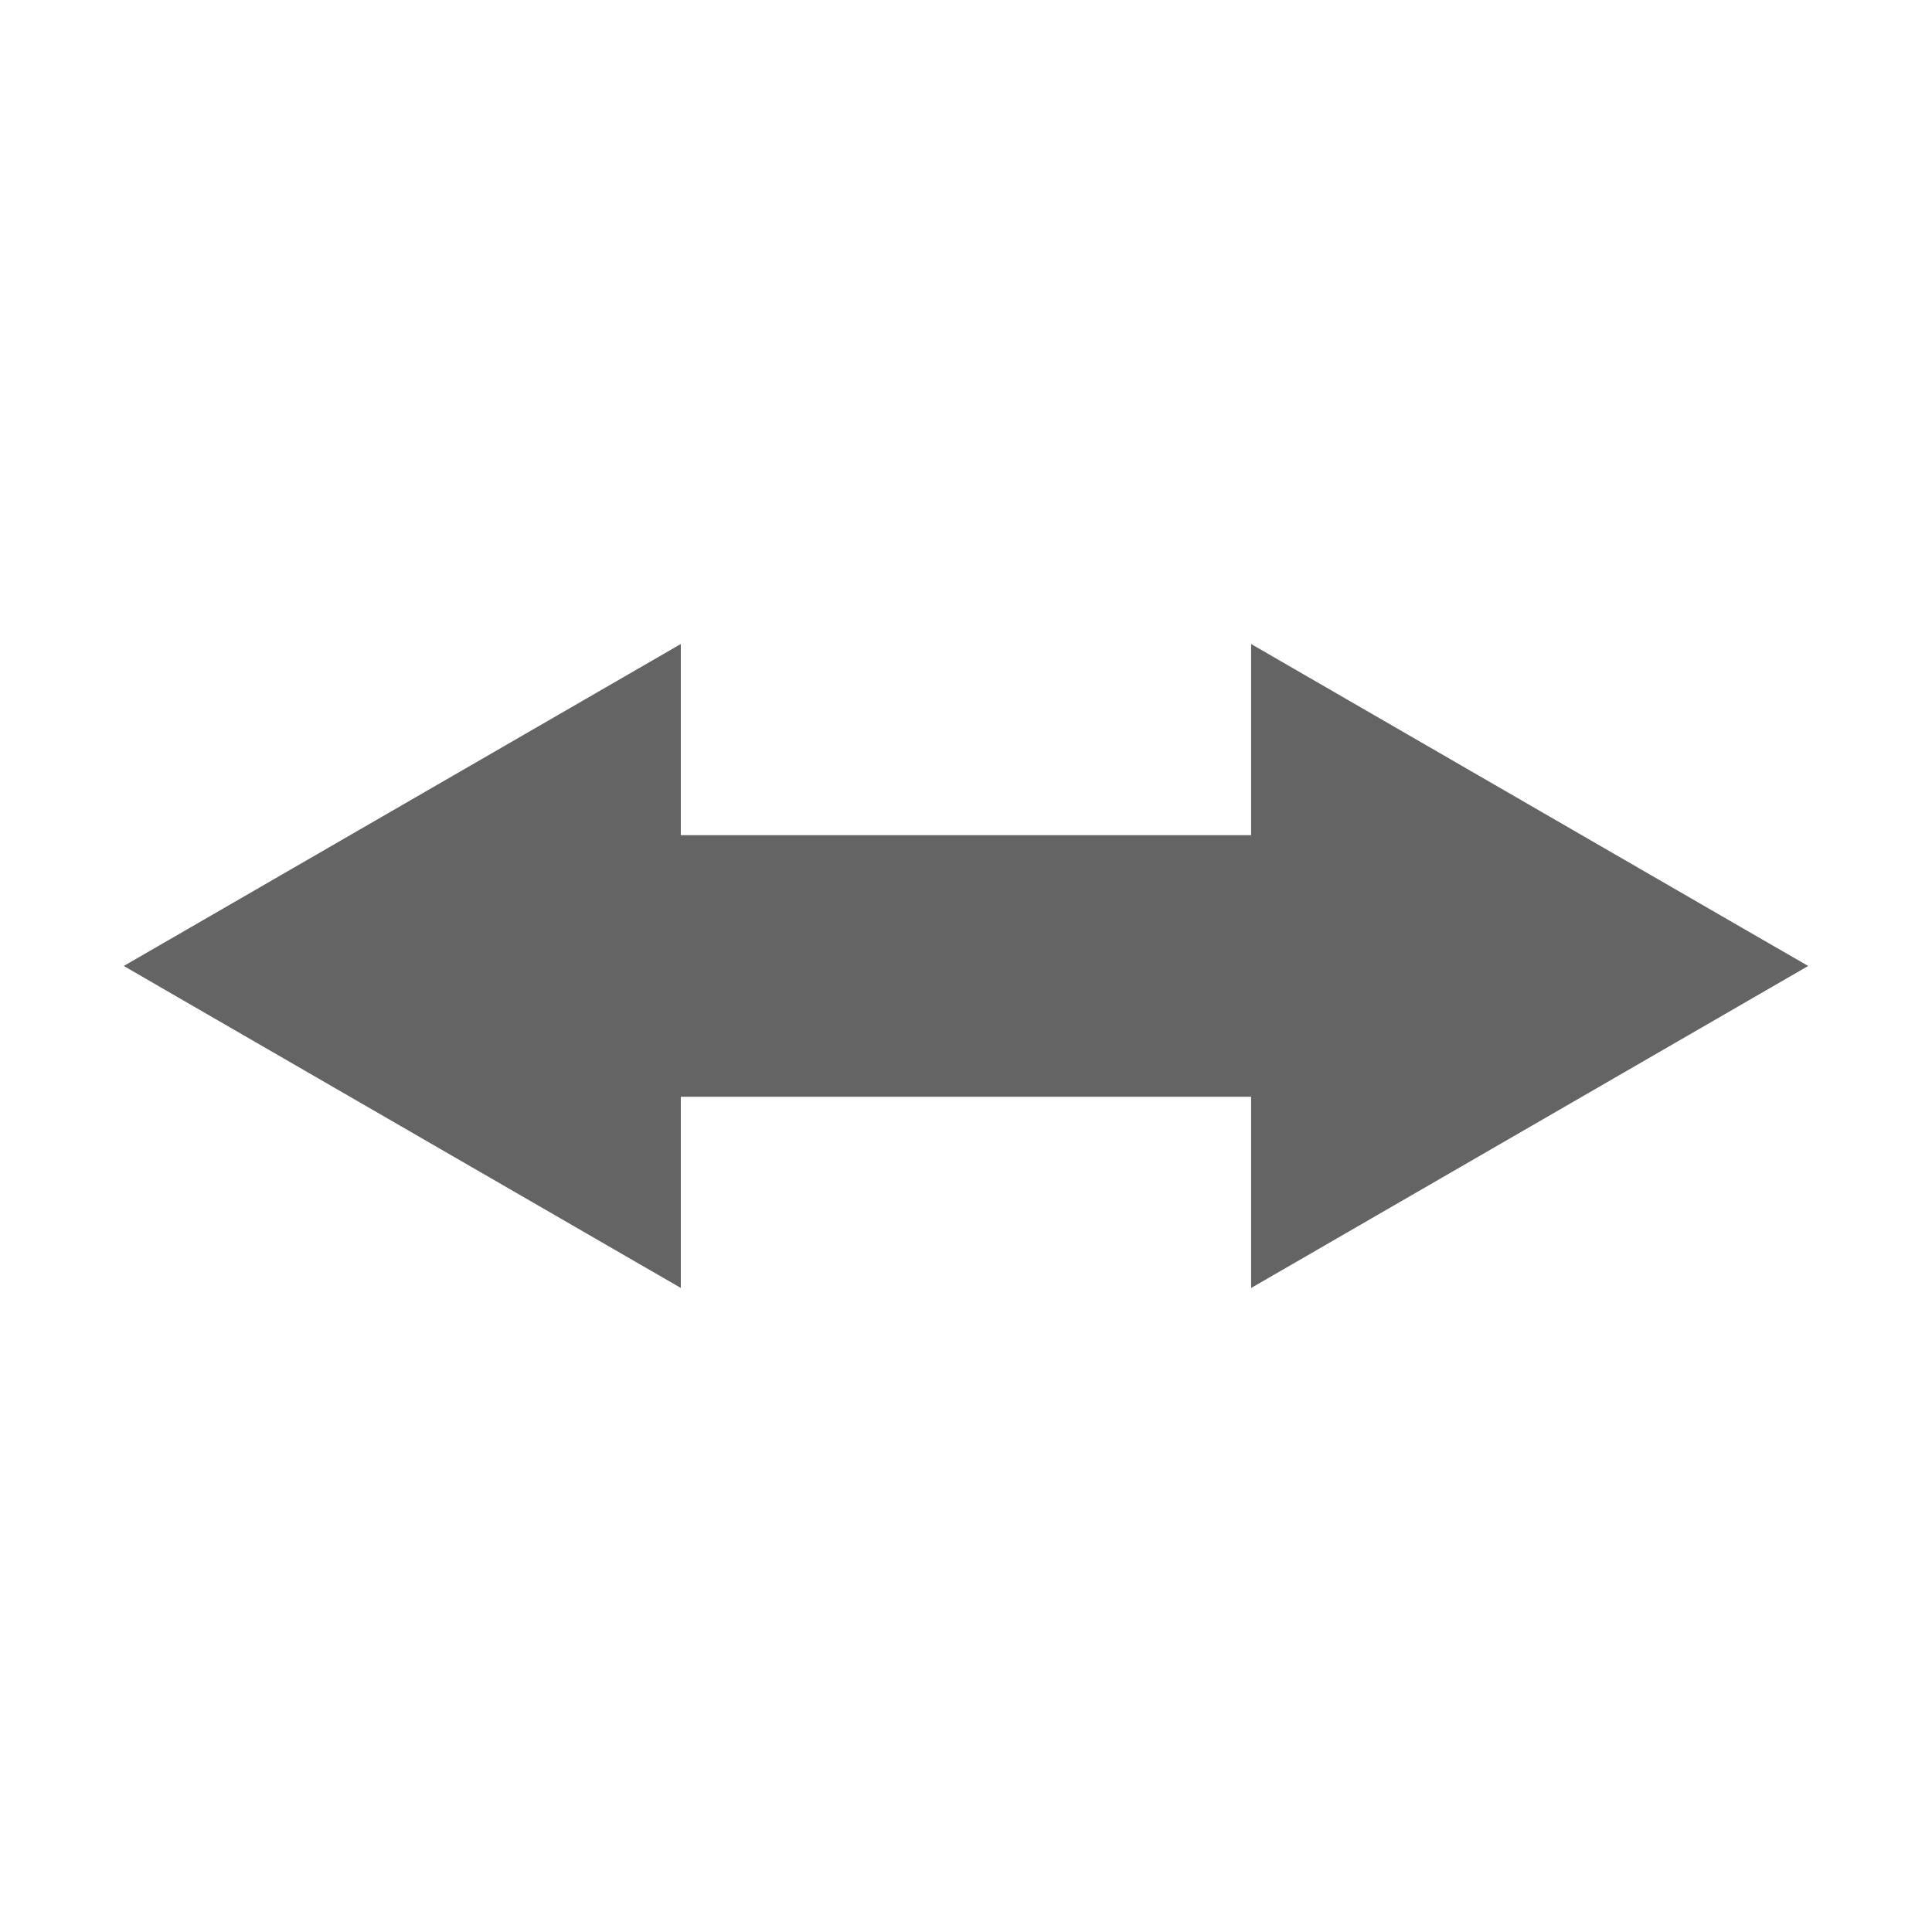
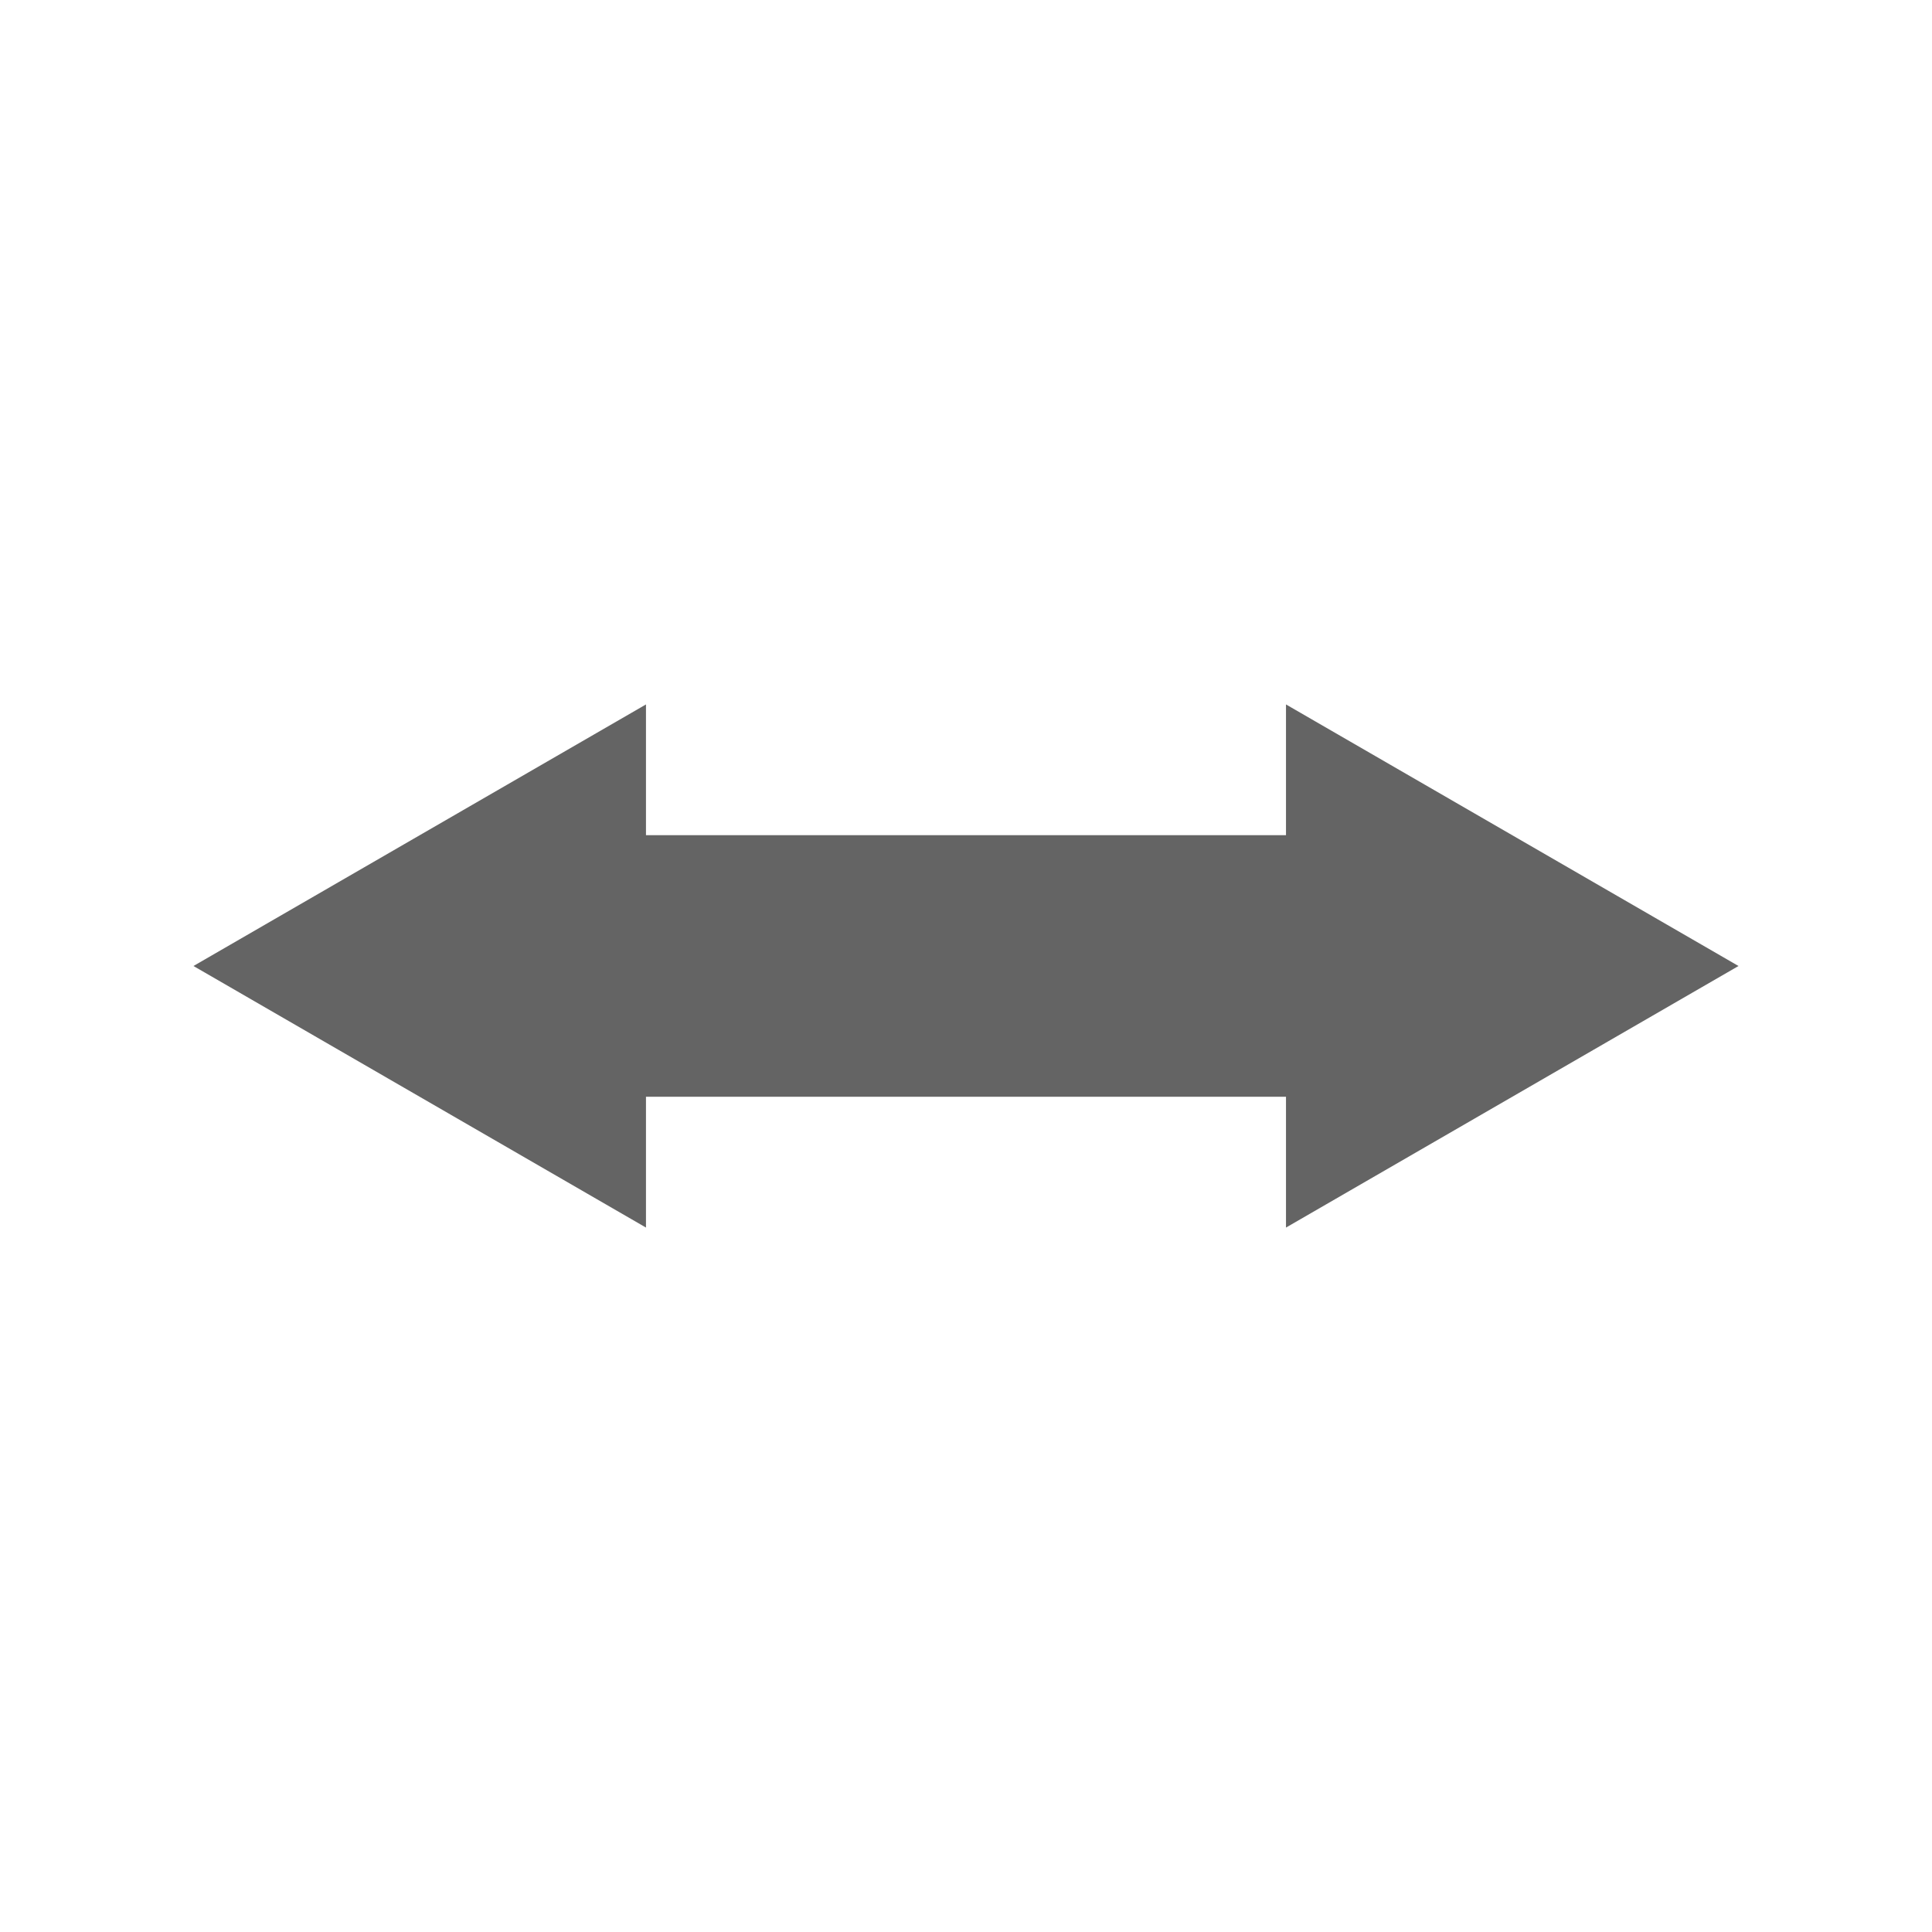
<svg xmlns="http://www.w3.org/2000/svg" xmlns:ns1="http://sodipodi.sourceforge.net/DTD/sodipodi-0.dtd" xmlns:ns2="http://www.inkscape.org/namespaces/inkscape" viewBox="0 0 512 512" version="1.1" id="svg4" ns1:docname="arrow-left-right-solid.svg" width="512" height="512" ns2:version="1.1.2 (b8e25be833, 2022-02-05)">
  <defs id="defs8" />
  <ns1:namedview id="namedview6" pagecolor="#ffffff" bordercolor="#666666" borderopacity="1.0" ns2:pageshadow="2" ns2:pageopacity="0.0" ns2:pagecheckerboard="0" showgrid="false" ns2:zoom="0.7890625" ns2:cx="156.51485" ns2:cy="447.36634" ns2:window-width="1812" ns2:window-height="1030" ns2:window-x="-1920" ns2:window-y="0" ns2:window-maximized="0" ns2:current-layer="svg4" />
  <g id="path1586" transform="matrix(11.553,0,0,11.553,-332.763,-713.515)" style="fill:#646464;fill-opacity:1;stroke:none;stroke-width:1;stroke-miterlimit:4;stroke-dasharray:none;stroke-opacity:1">
    <path style="color:#000000;fill:#646464;fill-opacity:1;stroke:none;stroke-width:1;stroke-miterlimit:4;stroke-dasharray:none;stroke-opacity:1" d="m 40.164,80.918 v 6 h 21.594 v -6 z" id="path1094" />
    <g id="g1076" style="fill:#646464;fill-opacity:1;stroke:none;stroke-width:1;stroke-miterlimit:4;stroke-dasharray:none;stroke-opacity:1">
      <g id="path1086" style="fill:#646464;fill-opacity:1;stroke:none;stroke-width:1;stroke-miterlimit:4;stroke-dasharray:none;stroke-opacity:1">
        <path style="color:#000000;fill:#646464;fill-opacity:1;fill-rule:evenodd;stroke:none;stroke-width:1;stroke-miterlimit:4;stroke-dasharray:none;stroke-opacity:1" d="m 68.682,83.919 -10.38,6 v -12 z" id="path1090" />
-         <path style="color:#000000;fill:#646464;fill-opacity:1;fill-rule:evenodd;stroke:none;stroke-width:1;stroke-miterlimit:4;stroke-dasharray:none;stroke-opacity:1" d="M 57.502,76.533 V 91.305 L 70.281,83.918 69.082,83.227 Z m 1.6,2.771 7.982,4.613 -7.982,4.615 z" id="path1092" />
      </g>
      <g id="path1078" style="fill:#646464;fill-opacity:1;stroke:none;stroke-width:1;stroke-miterlimit:4;stroke-dasharray:none;stroke-opacity:1">
        <path style="color:#000000;fill:#646464;fill-opacity:1;fill-rule:evenodd;stroke:none;stroke-width:1;stroke-miterlimit:4;stroke-dasharray:none;stroke-opacity:1" d="m 33.241,83.919 10.38,-6 v 12 z" id="path1082" />
-         <path style="color:#000000;fill:#646464;fill-opacity:1;fill-rule:evenodd;stroke:none;stroke-width:1;stroke-miterlimit:4;stroke-dasharray:none;stroke-opacity:1" d="m 44.42,76.533 -12.777,7.385 1.197,0.693 11.58,6.693 z m -1.6,2.771 v 9.229 l -7.982,-4.615 z" id="path1084" />
      </g>
    </g>
  </g>
</svg>